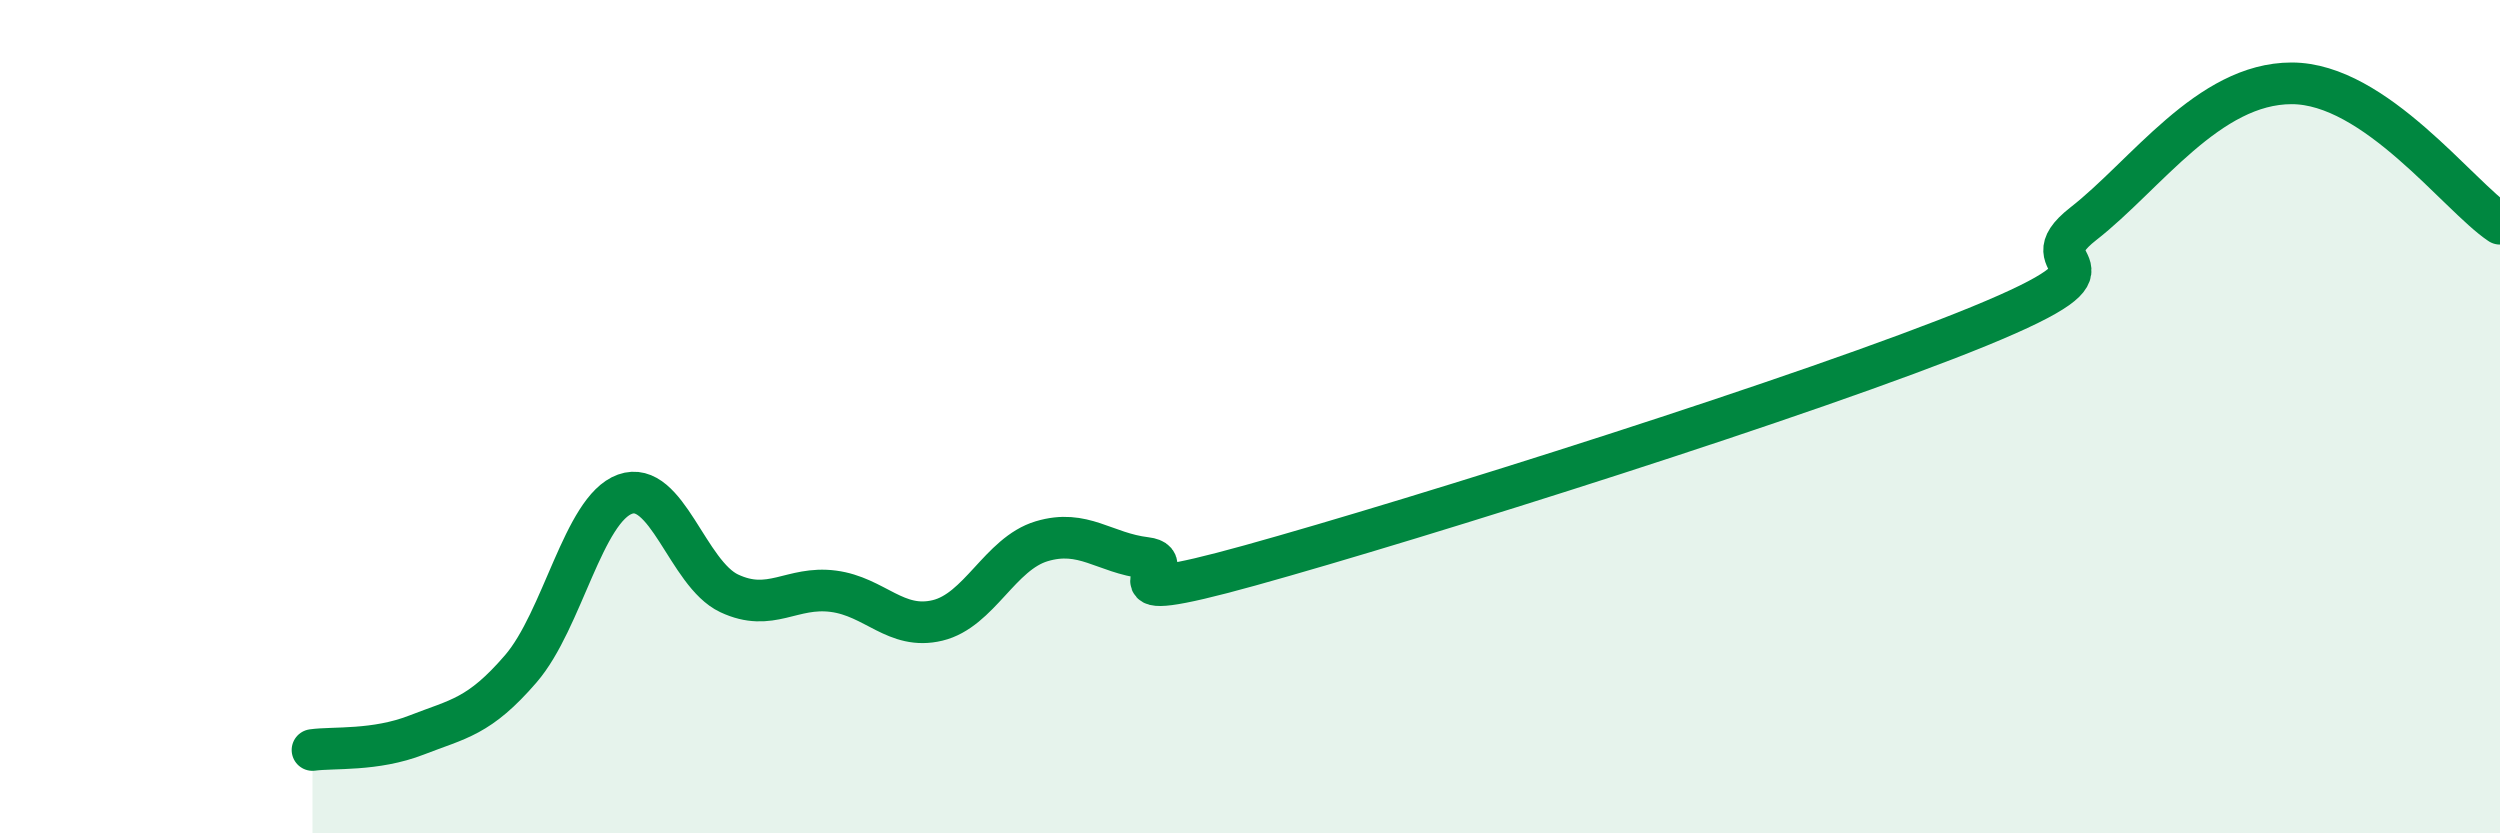
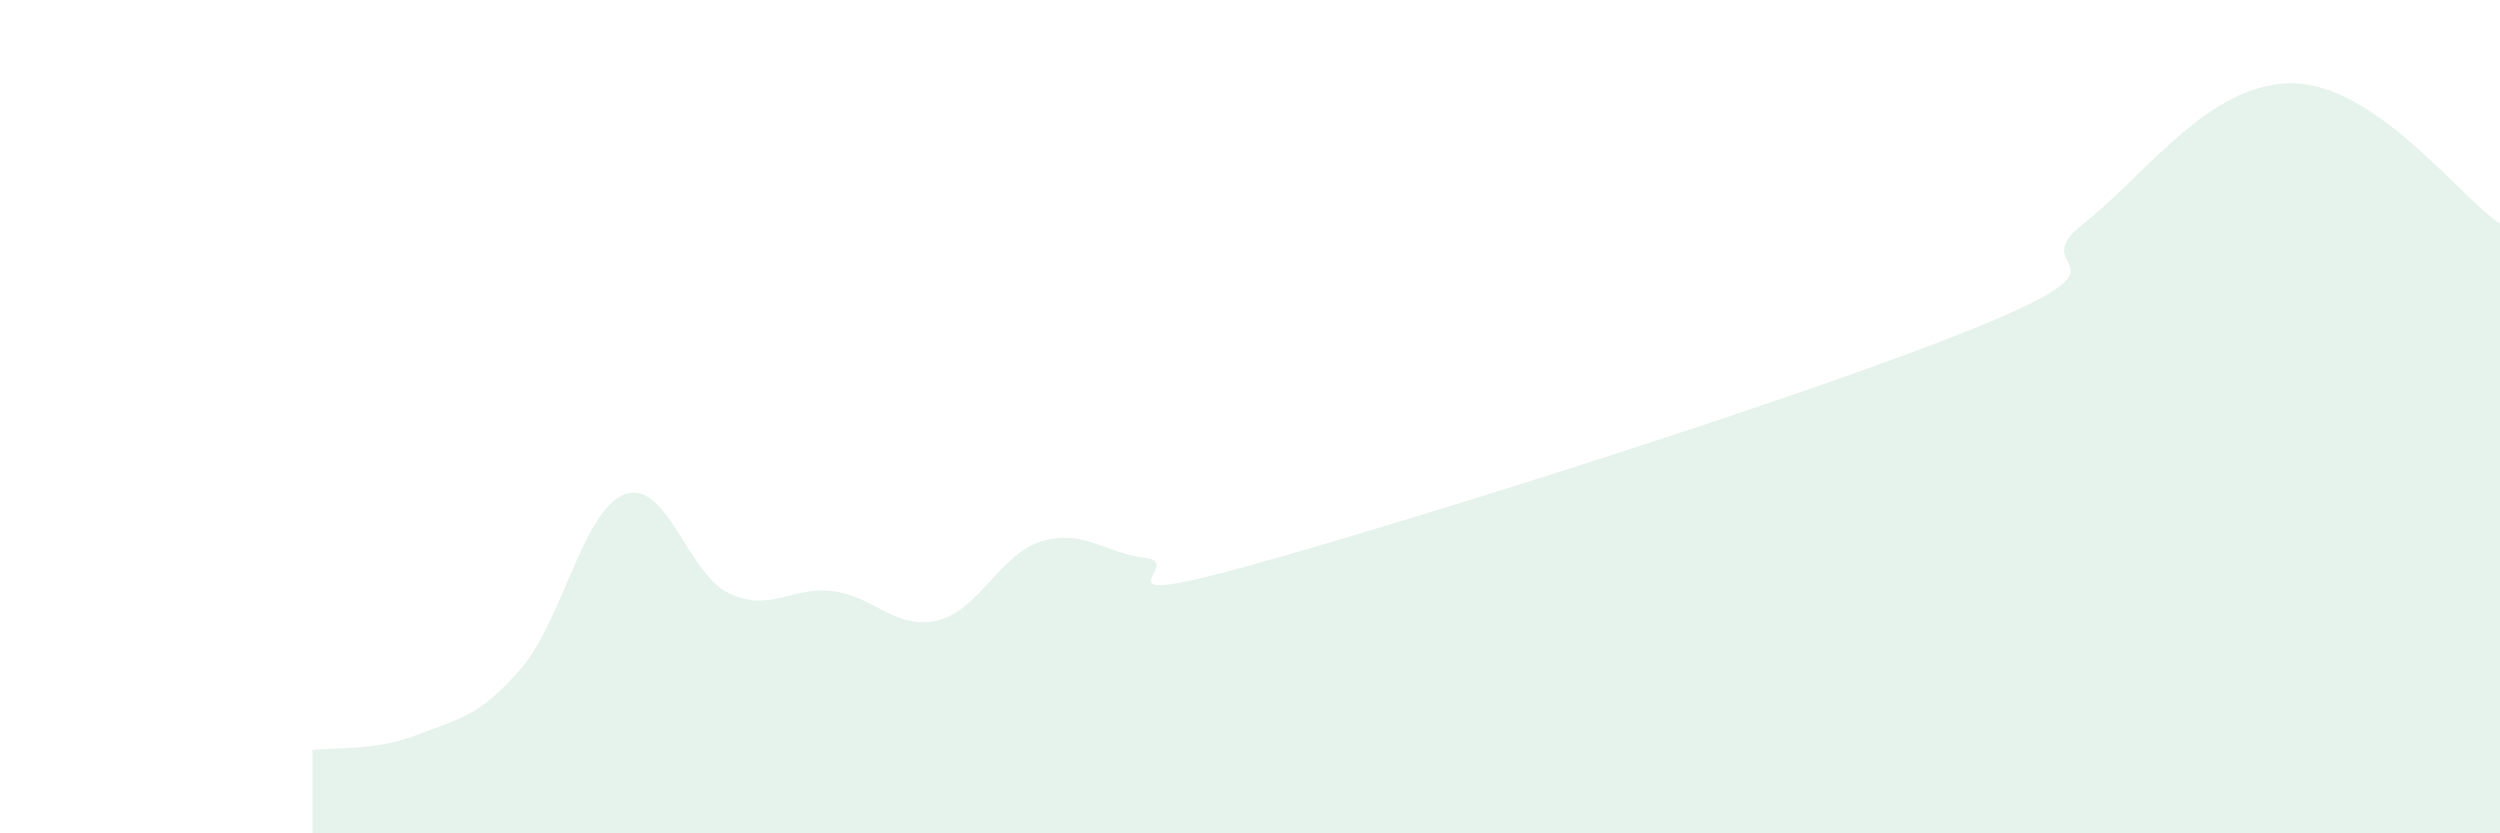
<svg xmlns="http://www.w3.org/2000/svg" width="60" height="20" viewBox="0 0 60 20">
  <path d="M 7.5,18 C 8,17.93 9,18.03 10,17.64 C 11,17.25 11.5,17.21 12.5,16.05 C 13.5,14.89 14,12.22 15,11.86 C 16,11.5 16.5,13.77 17.5,14.24 C 18.5,14.71 19,14.06 20,14.19 C 21,14.32 21.5,15.13 22.5,14.89 C 23.5,14.65 24,13.29 25,12.99 C 26,12.69 26.5,13.27 27.5,13.39 C 28.5,13.51 26,14.68 30,13.57 C 34,12.46 43.5,9.47 47.5,7.83 C 51.5,6.19 48.5,6.54 50,5.37 C 51.5,4.2 53,2 55,2 C 57,2 59,4.7 60,5.37L60 20L7.5 20Z" fill="#008740" opacity="0.1" stroke-linecap="round" stroke-linejoin="round" />
-   <path d="M 7.5,18 C 8,17.93 9,18.03 10,17.64 C 11,17.25 11.5,17.21 12.5,16.05 C 13.5,14.89 14,12.22 15,11.86 C 16,11.5 16.5,13.77 17.5,14.24 C 18.5,14.71 19,14.06 20,14.19 C 21,14.32 21.5,15.13 22.5,14.89 C 23.5,14.65 24,13.29 25,12.99 C 26,12.69 26.5,13.27 27.5,13.39 C 28.5,13.51 26,14.68 30,13.57 C 34,12.46 43.5,9.47 47.5,7.83 C 51.5,6.19 48.5,6.54 50,5.37 C 51.5,4.2 53,2 55,2 C 57,2 59,4.7 60,5.37" stroke="#008740" stroke-width="1" fill="none" stroke-linecap="round" stroke-linejoin="round" />
</svg>